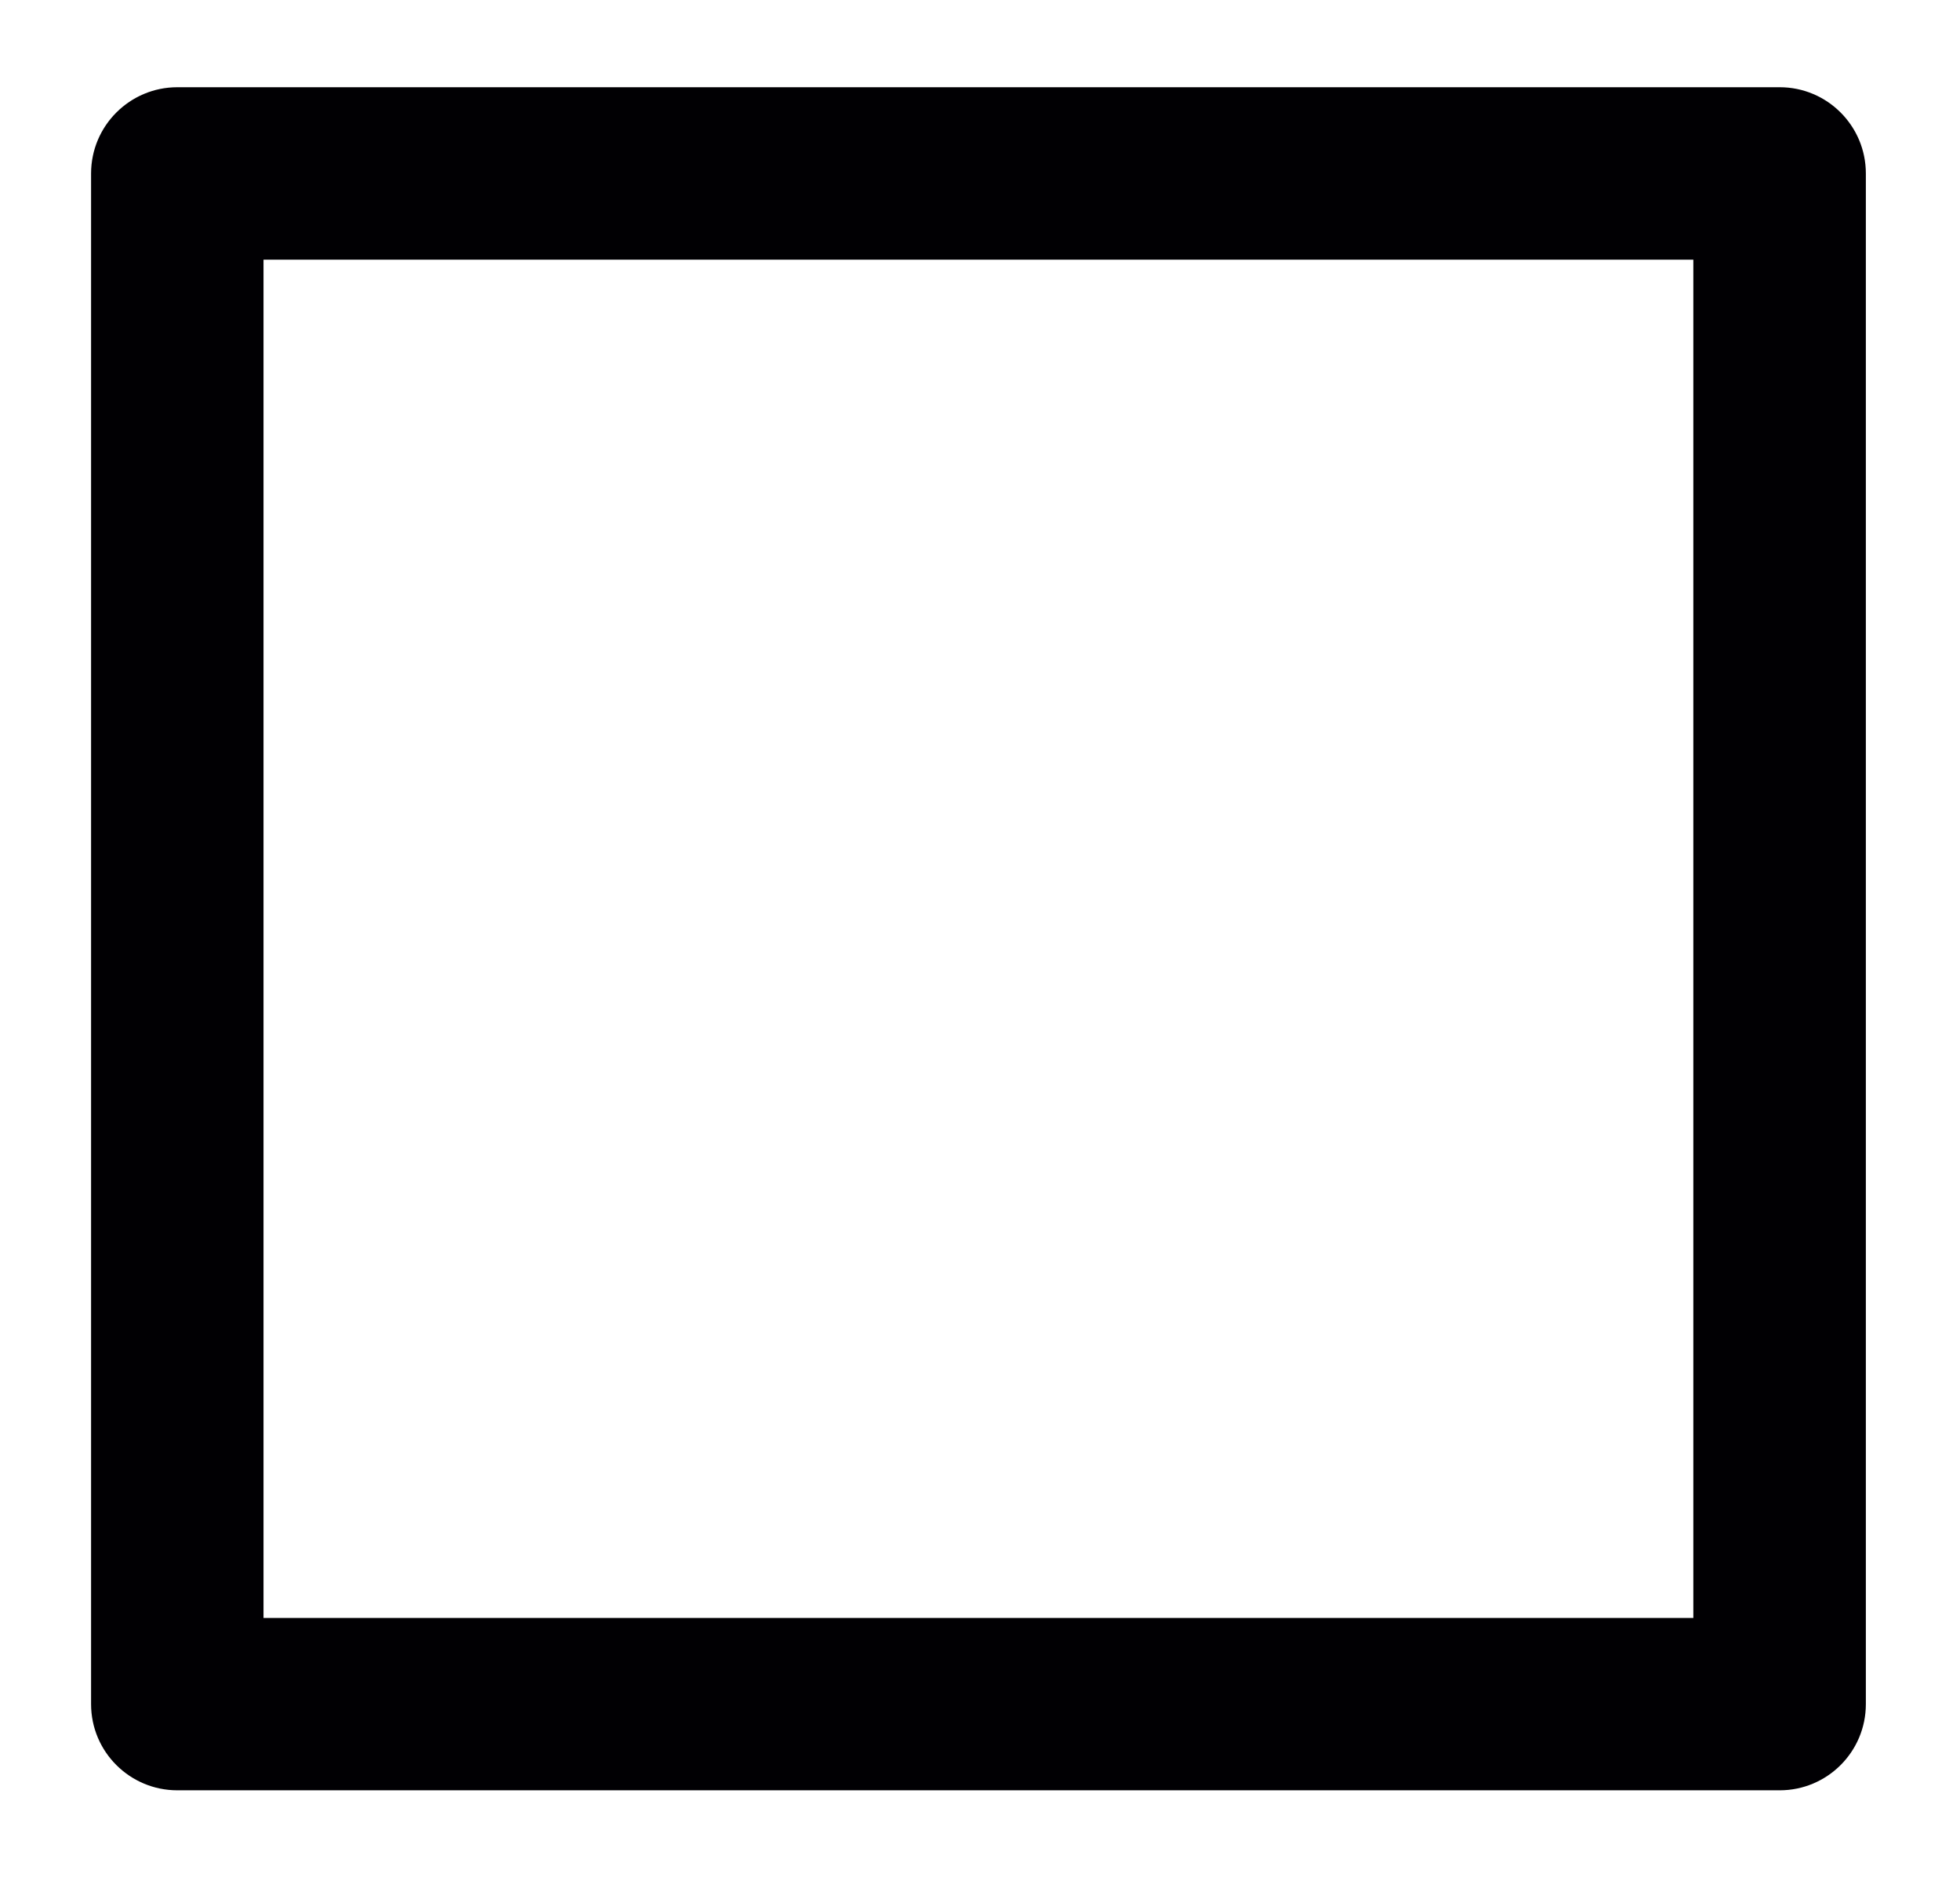
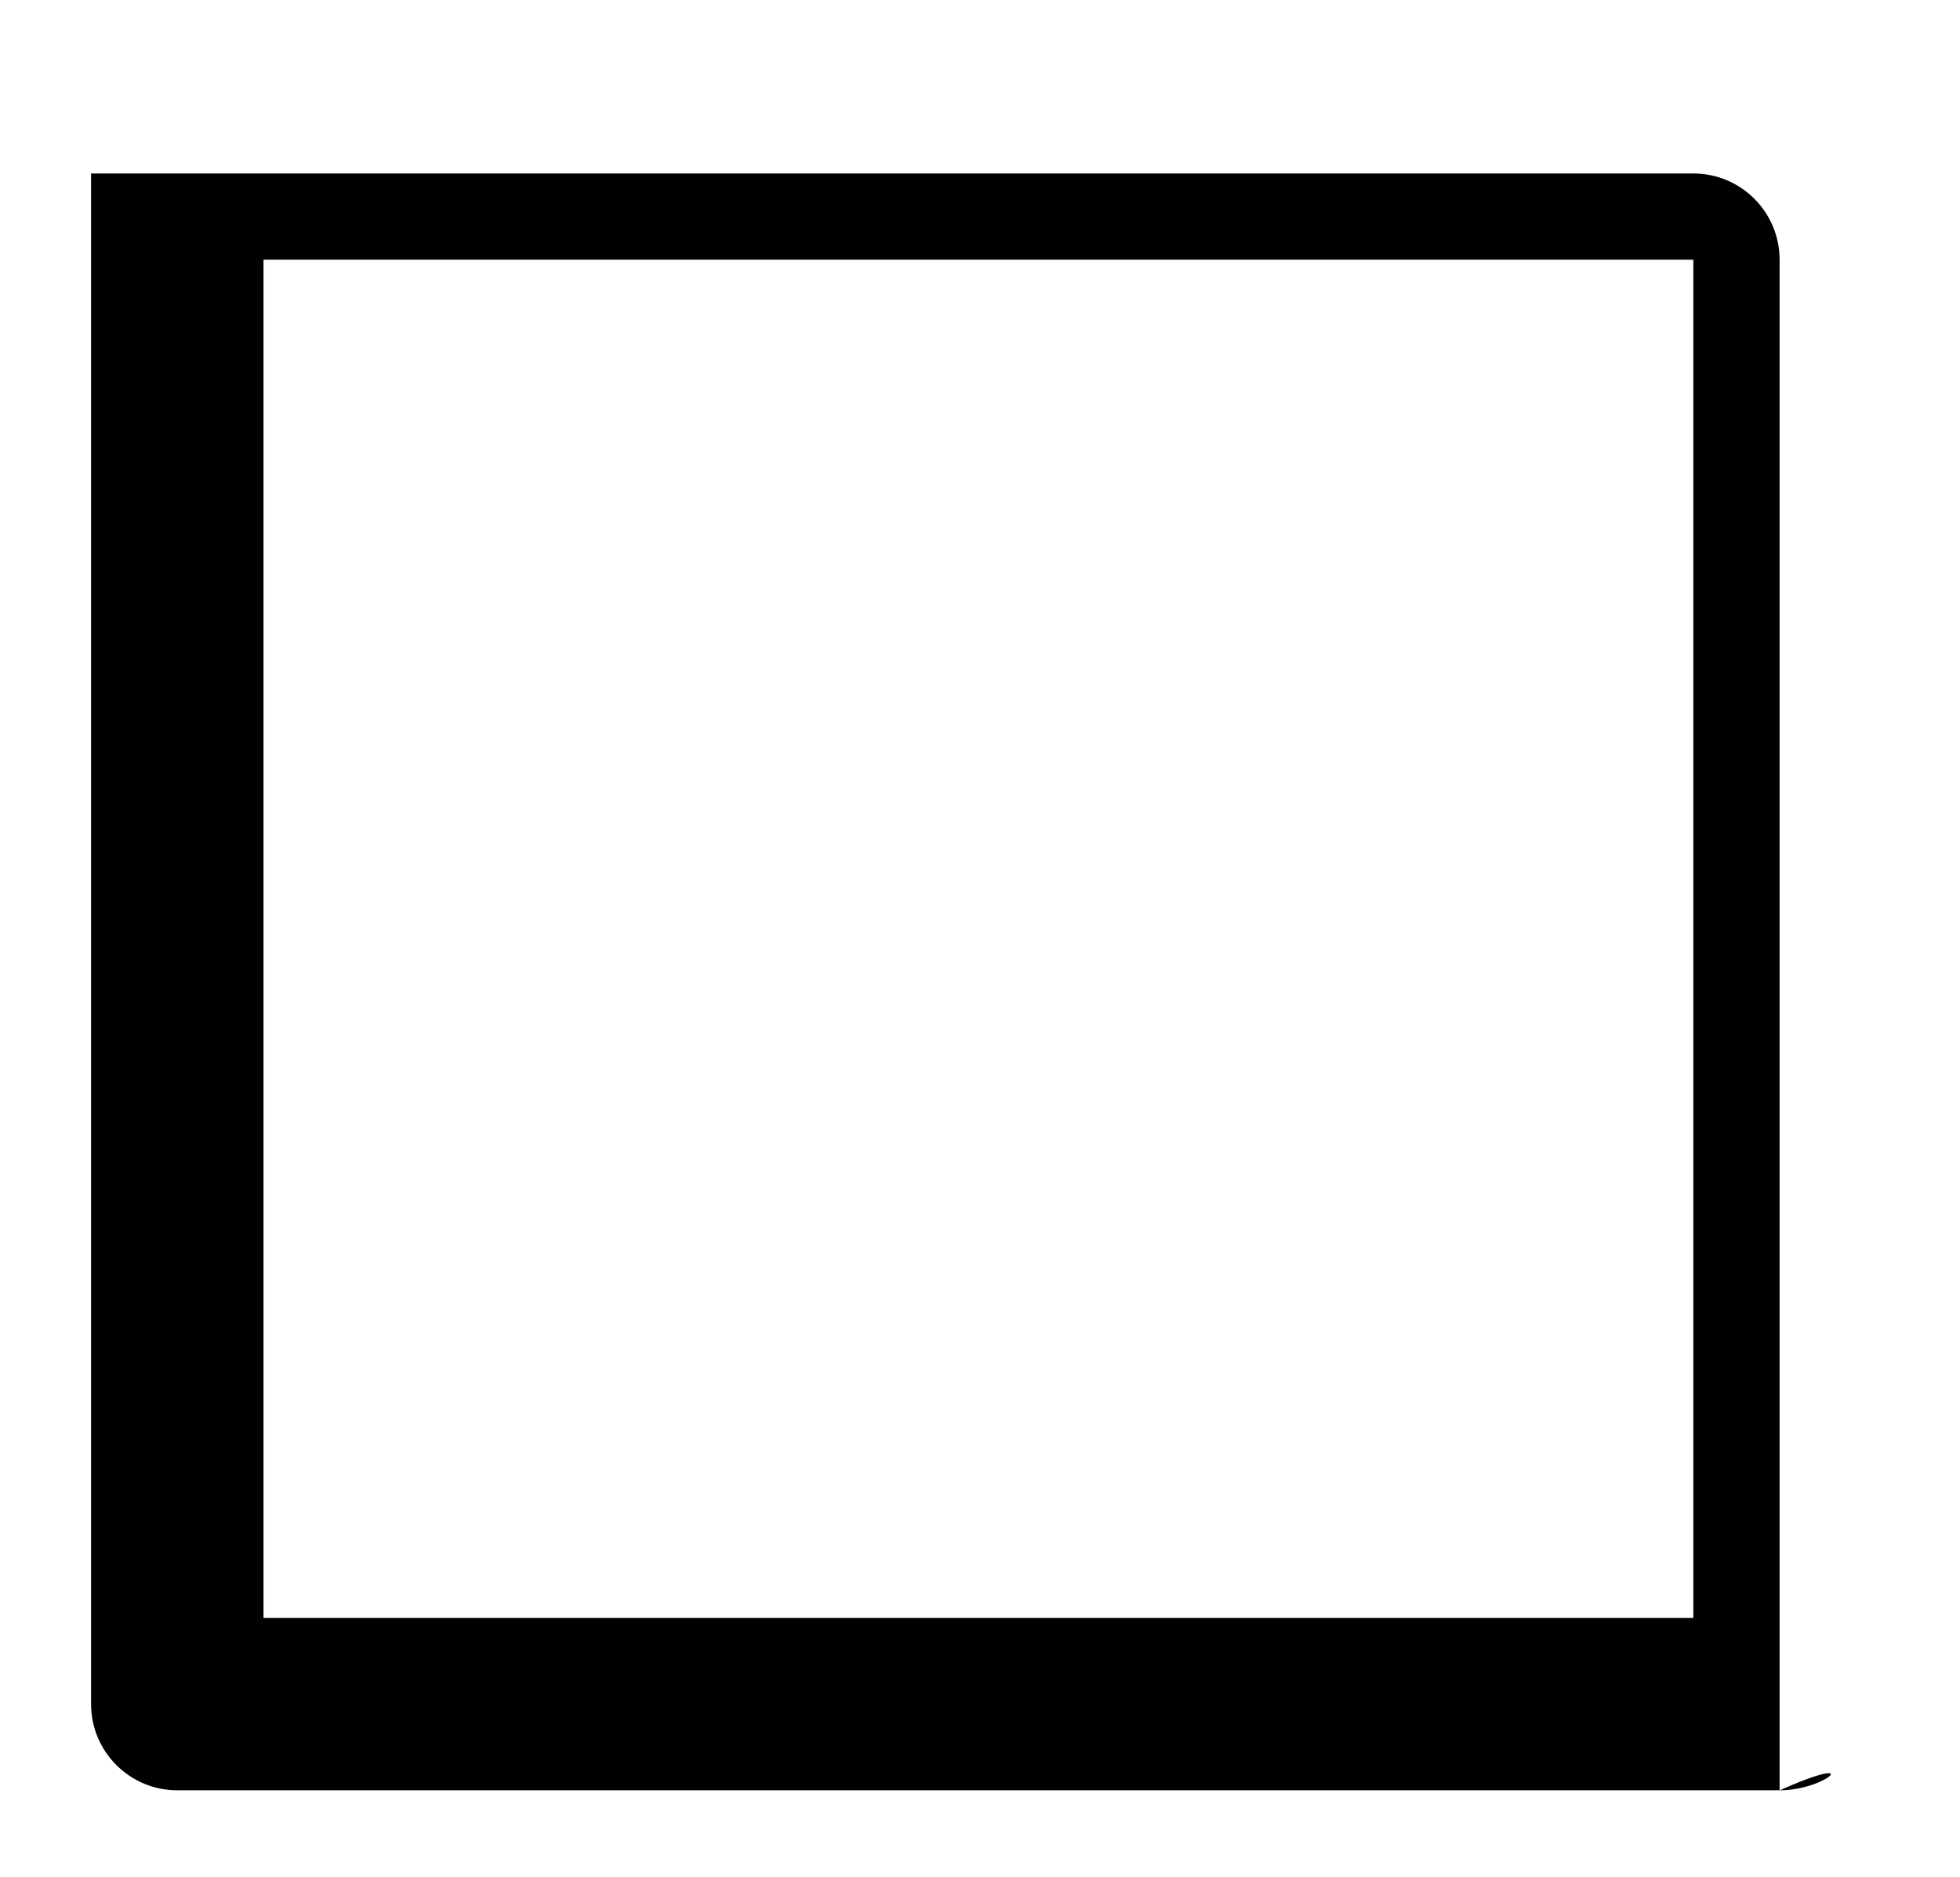
<svg xmlns="http://www.w3.org/2000/svg" version="1.1" id="Layer_1" x="0px" y="0px" width="22.359px" height="21.411px" viewBox="0 0 22.359 21.411" enable-background="new 0 0 22.359 21.411" xml:space="preserve">
-   <path fill="#010003" d="M20.302,20.422H2.023c-0.542,0-0.984-0.439-0.984-0.983V1.979c0-0.544,0.442-0.984,0.984-0.984h18.279  c0.542,0,0.983,0.44,0.983,0.984v17.46C21.285,19.983,20.844,20.422,20.302,20.422 M3.006,18.456h16.311V2.962H3.006V18.456z" />
+   <path fill="#010003" d="M20.302,20.422H2.023c-0.542,0-0.984-0.439-0.984-0.983V1.979h18.279  c0.542,0,0.983,0.44,0.983,0.984v17.46C21.285,19.983,20.844,20.422,20.302,20.422 M3.006,18.456h16.311V2.962H3.006V18.456z" />
</svg>